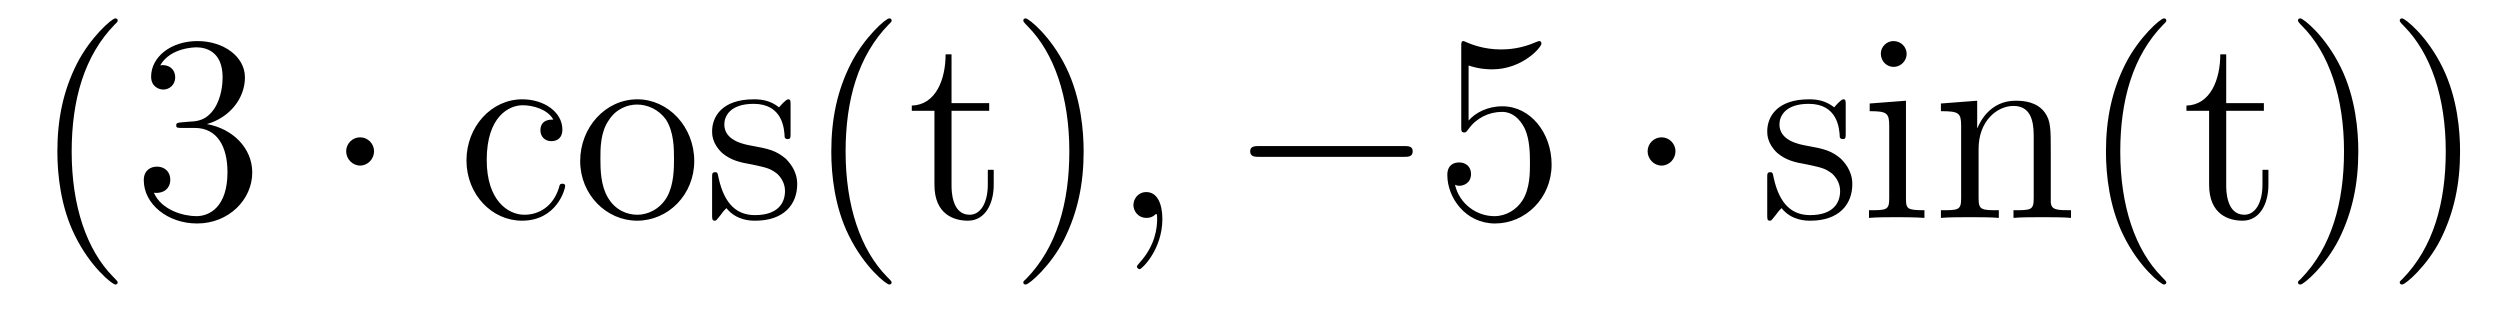
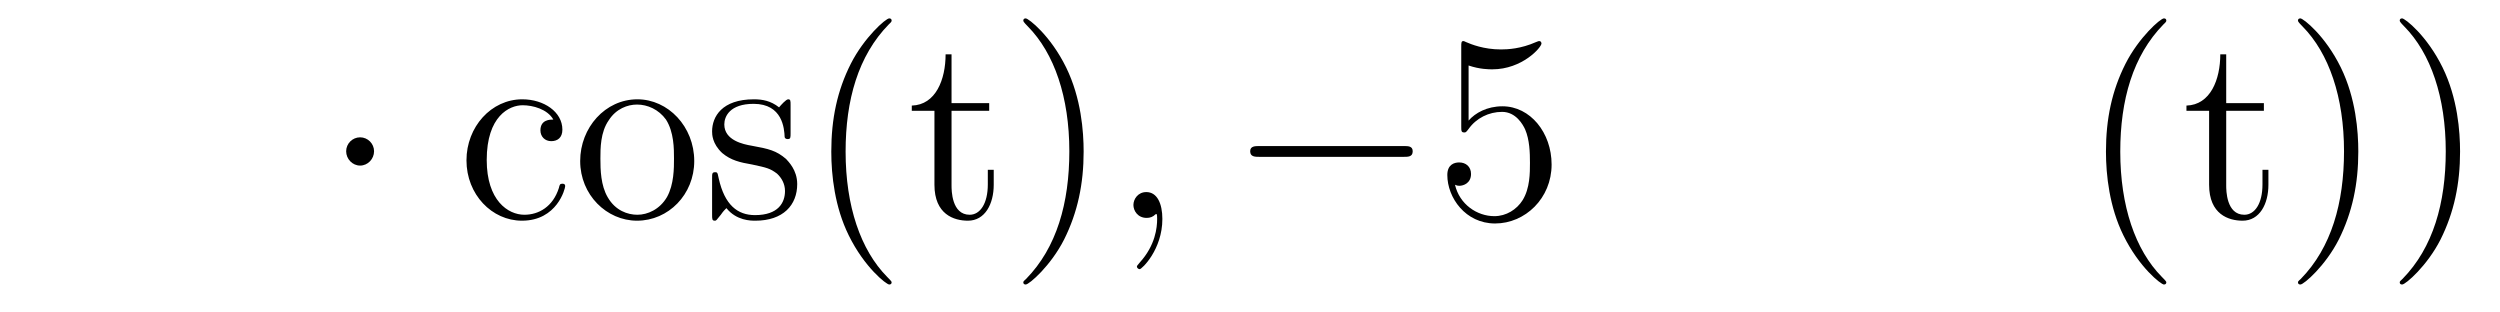
<svg xmlns="http://www.w3.org/2000/svg" height="14pt" version="1.1" viewBox="0 -14 112 14" width="112pt">
  <g id="page1">
    <g transform="matrix(1 0 0 1 -127 650)">
-       <path d="M132.273 -651.348C132.273 -651.379 132.273 -651.395 132.07 -651.598C130.883 -652.801 130.211 -654.77 130.211 -657.207C130.211 -659.52 130.773 -661.504 132.148 -662.91C132.273 -663.02 132.273 -663.051 132.273 -663.082C132.273 -663.16 132.211 -663.176 132.164 -663.176C132.008 -663.176 131.039 -662.316 130.445 -661.145C129.836 -659.941 129.57 -658.676 129.57 -657.207C129.57 -656.145 129.727 -654.723 130.352 -653.457C131.055 -652.02 132.039 -651.254 132.164 -651.254C132.211 -651.254 132.273 -651.27 132.273 -651.348ZM135.144 -658.52C134.941 -658.504 134.895 -658.488 134.895 -658.379C134.895 -658.269 134.957 -658.269 135.176 -658.269H135.723C136.738 -658.269 137.191 -657.426 137.191 -656.285C137.191 -654.723 136.379 -654.316 135.801 -654.316S134.238 -654.582 133.895 -655.363C134.285 -655.316 134.629 -655.52 134.629 -655.957C134.629 -656.301 134.379 -656.535 134.035 -656.535C133.754 -656.535 133.441 -656.379 133.441 -655.926C133.441 -654.863 134.504 -653.988 135.832 -653.988C137.254 -653.988 138.301 -655.066 138.301 -656.27C138.301 -657.379 137.41 -658.238 136.269 -658.441C137.301 -658.738 137.973 -659.598 137.973 -660.535C137.973 -661.473 137.004 -662.16 135.848 -662.16C134.645 -662.16 133.77 -661.441 133.77 -660.566C133.77 -660.098 134.145 -659.988 134.316 -659.988C134.566 -659.988 134.848 -660.176 134.848 -660.535C134.848 -660.91 134.566 -661.082 134.301 -661.082C134.238 -661.082 134.207 -661.082 134.176 -661.066C134.629 -661.879 135.754 -661.879 135.801 -661.879C136.207 -661.879 136.973 -661.707 136.973 -660.535C136.973 -660.301 136.941 -659.645 136.598 -659.129C136.238 -658.598 135.832 -658.566 135.504 -658.551L135.144 -658.52ZM138.836 -654.238" fill-rule="evenodd" />
      <path d="M143.758 -657.223C143.758 -657.566 143.477 -657.848 143.133 -657.848C142.789 -657.848 142.508 -657.566 142.508 -657.223C142.508 -656.879 142.789 -656.582 143.133 -656.582C143.477 -656.582 143.758 -656.879 143.758 -657.223ZM144.836 -654.238" fill-rule="evenodd" />
      <path d="M151.789 -658.644C151.648 -658.644 151.211 -658.644 151.211 -658.16C151.211 -657.879 151.414 -657.676 151.695 -657.676C151.977 -657.676 152.195 -657.832 152.195 -658.191C152.195 -658.988 151.367 -659.551 150.398 -659.551C149.008 -659.551 147.898 -658.316 147.898 -656.816C147.898 -655.285 149.039 -654.113 150.383 -654.113C151.961 -654.113 152.32 -655.551 152.32 -655.66C152.32 -655.77 152.227 -655.77 152.195 -655.77C152.086 -655.77 152.07 -655.723 152.039 -655.582C151.773 -654.738 151.133 -654.379 150.492 -654.379C149.758 -654.379 148.805 -655.02 148.805 -656.832C148.805 -658.801 149.82 -659.285 150.414 -659.285C150.867 -659.285 151.523 -659.113 151.789 -658.644ZM158.102 -656.785C158.102 -658.332 156.93 -659.551 155.555 -659.551C154.117 -659.551 152.992 -658.285 152.992 -656.785C152.992 -655.269 154.18 -654.113 155.539 -654.113C156.945 -654.113 158.102 -655.285 158.102 -656.785ZM155.555 -654.379C155.117 -654.379 154.57 -654.566 154.227 -655.16C153.914 -655.691 153.898 -656.394 153.898 -656.895C153.898 -657.348 153.898 -658.082 154.273 -658.613C154.602 -659.129 155.117 -659.316 155.539 -659.316C156.008 -659.316 156.508 -659.098 156.836 -658.644C157.195 -658.082 157.195 -657.332 157.195 -656.895C157.195 -656.473 157.195 -655.738 156.883 -655.176C156.555 -654.613 156.008 -654.379 155.555 -654.379ZM162.418 -659.285C162.418 -659.488 162.418 -659.551 162.309 -659.551C162.215 -659.551 161.98 -659.285 161.902 -659.191C161.527 -659.488 161.152 -659.551 160.777 -659.551C159.34 -659.551 158.902 -658.77 158.902 -658.113C158.902 -657.988 158.902 -657.566 159.355 -657.144C159.746 -656.816 160.152 -656.723 160.699 -656.629C161.355 -656.488 161.496 -656.457 161.809 -656.223C162.012 -656.035 162.168 -655.77 162.168 -655.441C162.168 -654.926 161.871 -654.363 160.824 -654.363C160.043 -654.363 159.465 -654.816 159.199 -656.004C159.152 -656.223 159.152 -656.223 159.137 -656.238C159.121 -656.285 159.074 -656.285 159.043 -656.285C158.902 -656.285 158.902 -656.223 158.902 -656.019V-654.395C158.902 -654.176 158.902 -654.113 159.027 -654.113C159.09 -654.113 159.09 -654.129 159.293 -654.379C159.355 -654.457 159.355 -654.488 159.543 -654.676C159.996 -654.113 160.637 -654.113 160.84 -654.113C162.09 -654.113 162.715 -654.816 162.715 -655.754C162.715 -656.394 162.309 -656.769 162.215 -656.879C161.777 -657.254 161.449 -657.332 160.668 -657.473C160.309 -657.535 159.449 -657.707 159.449 -658.426C159.449 -658.785 159.699 -659.348 160.762 -659.348C162.059 -659.348 162.137 -658.238 162.152 -657.863C162.168 -657.77 162.262 -657.77 162.293 -657.77C162.418 -657.77 162.418 -657.832 162.418 -658.035V-659.285ZM166.945 -651.348C166.945 -651.379 166.945 -651.395 166.742 -651.598C165.555 -652.801 164.883 -654.77 164.883 -657.207C164.883 -659.52 165.445 -661.504 166.82 -662.91C166.945 -663.02 166.945 -663.051 166.945 -663.082C166.945 -663.16 166.883 -663.176 166.836 -663.176C166.68 -663.176 165.711 -662.316 165.117 -661.145C164.508 -659.941 164.242 -658.676 164.242 -657.207C164.242 -656.145 164.398 -654.723 165.023 -653.457C165.727 -652.02 166.711 -651.254 166.836 -651.254C166.883 -651.254 166.945 -651.27 166.945 -651.348ZM169.629 -659.035H171.316V-659.379H169.629V-661.566H169.363C169.363 -660.441 168.926 -659.301 167.848 -659.27V-659.035H168.863V-655.723C168.863 -654.395 169.738 -654.113 170.363 -654.113C171.129 -654.113 171.519 -654.863 171.519 -655.723V-656.394H171.254V-655.738C171.254 -654.879 170.91 -654.379 170.441 -654.379C169.629 -654.379 169.629 -655.488 169.629 -655.691V-659.035ZM175.547 -657.207C175.547 -658.113 175.437 -659.598 174.766 -660.973C174.063 -662.41 173.078 -663.176 172.953 -663.176C172.906 -663.176 172.844 -663.16 172.844 -663.082C172.844 -663.051 172.844 -663.02 173.047 -662.816C174.234 -661.613 174.906 -659.645 174.906 -657.223C174.906 -654.91 174.344 -652.91 172.969 -651.504C172.844 -651.395 172.844 -651.379 172.844 -651.348C172.844 -651.27 172.906 -651.254 172.953 -651.254C173.109 -651.254 174.078 -652.098 174.672 -653.27C175.281 -654.488 175.547 -655.77 175.547 -657.207ZM176.746 -654.238" fill-rule="evenodd" />
      <path d="M179.074 -654.191C179.074 -654.879 178.84 -655.395 178.356 -655.395C177.981 -655.395 177.777 -655.082 177.777 -654.816C177.777 -654.566 177.965 -654.238 178.371 -654.238C178.527 -654.238 178.652 -654.285 178.762 -654.395C178.777 -654.41 178.793 -654.41 178.809 -654.41C178.84 -654.41 178.84 -654.254 178.84 -654.191C178.84 -653.801 178.762 -653.019 178.074 -652.254C177.934 -652.098 177.934 -652.082 177.934 -652.051C177.934 -652.004 177.996 -651.941 178.059 -651.941C178.152 -651.941 179.074 -652.816 179.074 -654.191ZM179.984 -654.238" fill-rule="evenodd" />
      <path d="M189.883 -656.973C190.086 -656.973 190.289 -656.973 190.289 -657.223C190.289 -657.457 190.086 -657.457 189.883 -657.457H183.43C183.227 -657.457 183.008 -657.457 183.008 -657.223C183.008 -656.973 183.227 -656.973 183.43 -656.973H189.883ZM191.262 -654.238" fill-rule="evenodd" />
      <path d="M192.793 -661.066C193.292 -660.894 193.715 -660.894 193.855 -660.894C195.199 -660.894 196.058 -661.879 196.058 -662.051C196.058 -662.098 196.027 -662.16 195.965 -662.16C195.934 -662.16 195.918 -662.16 195.809 -662.113C195.137 -661.816 194.558 -661.785 194.246 -661.785C193.465 -661.785 192.902 -662.019 192.684 -662.113C192.59 -662.16 192.575 -662.16 192.558 -662.16C192.464 -662.16 192.464 -662.082 192.464 -661.895V-658.348C192.464 -658.129 192.464 -658.066 192.606 -658.066C192.668 -658.066 192.684 -658.082 192.793 -658.223C193.136 -658.707 193.699 -658.988 194.293 -658.988C194.918 -658.988 195.23 -658.41 195.324 -658.207C195.527 -657.738 195.542 -657.16 195.542 -656.707S195.542 -655.566 195.215 -655.035C194.95 -654.613 194.48 -654.316 193.949 -654.316C193.168 -654.316 192.386 -654.848 192.184 -655.723C192.246 -655.691 192.308 -655.676 192.371 -655.676C192.575 -655.676 192.902 -655.801 192.902 -656.207C192.902 -656.535 192.668 -656.723 192.371 -656.723C192.152 -656.723 191.84 -656.629 191.84 -656.16C191.84 -655.145 192.653 -653.988 193.98 -653.988C195.324 -653.988 196.512 -655.113 196.512 -656.629C196.512 -658.051 195.559 -659.238 194.309 -659.238C193.621 -659.238 193.09 -658.941 192.793 -658.598V-661.066ZM197.141 -654.238" fill-rule="evenodd" />
-       <path d="M202.062 -657.223C202.062 -657.566 201.781 -657.848 201.438 -657.848C201.094 -657.848 200.813 -657.566 200.813 -657.223C200.813 -656.879 201.094 -656.582 201.438 -656.582C201.781 -656.582 202.062 -656.879 202.062 -657.223ZM203.141 -654.238" fill-rule="evenodd" />
-       <path d="M209.688 -659.285C209.688 -659.488 209.688 -659.551 209.578 -659.551C209.484 -659.551 209.25 -659.285 209.172 -659.191C208.796 -659.488 208.422 -659.551 208.046 -659.551C206.609 -659.551 206.172 -658.77 206.172 -658.113C206.172 -657.988 206.172 -657.566 206.626 -657.144C207.016 -656.816 207.422 -656.723 207.968 -656.629C208.625 -656.488 208.765 -656.457 209.078 -656.223C209.281 -656.035 209.437 -655.77 209.437 -655.441C209.437 -654.926 209.141 -654.363 208.093 -654.363C207.312 -654.363 206.735 -654.816 206.468 -656.004C206.422 -656.223 206.422 -656.223 206.406 -656.238C206.39 -656.285 206.344 -656.285 206.312 -656.285C206.172 -656.285 206.172 -656.223 206.172 -656.019V-654.395C206.172 -654.176 206.172 -654.113 206.297 -654.113C206.359 -654.113 206.359 -654.129 206.562 -654.379C206.626 -654.457 206.626 -654.488 206.813 -654.676C207.265 -654.113 207.906 -654.113 208.109 -654.113C209.359 -654.113 209.984 -654.816 209.984 -655.754C209.984 -656.394 209.578 -656.769 209.484 -656.879C209.047 -657.254 208.718 -657.332 207.937 -657.473C207.578 -657.535 206.719 -657.707 206.719 -658.426C206.719 -658.785 206.969 -659.348 208.031 -659.348C209.328 -659.348 209.406 -658.238 209.422 -657.863C209.437 -657.77 209.531 -657.77 209.562 -657.77C209.688 -657.77 209.688 -657.832 209.688 -658.035V-659.285ZM212.418 -661.582C212.418 -661.895 212.168 -662.16 211.824 -662.16C211.528 -662.16 211.261 -661.91 211.261 -661.598C211.261 -661.238 211.543 -661.004 211.824 -661.004C212.2 -661.004 212.418 -661.316 212.418 -661.582ZM210.762 -659.363V-659.019C211.528 -659.019 211.637 -658.941 211.637 -658.363V-655.113C211.637 -654.582 211.512 -654.582 210.731 -654.582V-654.238C211.074 -654.27 211.637 -654.27 211.98 -654.27C212.122 -654.27 212.809 -654.27 213.215 -654.238V-654.582C212.434 -654.582 212.387 -654.645 212.387 -655.113V-659.488L210.762 -659.363ZM218.875 -657.129C218.875 -658.238 218.875 -658.582 218.609 -658.957C218.266 -659.426 217.703 -659.488 217.297 -659.488C216.14 -659.488 215.688 -658.504 215.593 -658.269H215.578V-659.488L213.953 -659.363V-659.019C214.765 -659.019 214.859 -658.941 214.859 -658.348V-655.113C214.859 -654.582 214.734 -654.582 213.953 -654.582V-654.238C214.266 -654.27 214.907 -654.27 215.25 -654.27S216.234 -654.27 216.547 -654.238V-654.582C215.782 -654.582 215.641 -654.582 215.641 -655.113V-657.332C215.641 -658.582 216.469 -659.254 217.204 -659.254C217.938 -659.254 218.11 -658.644 218.11 -657.926V-655.113C218.11 -654.582 217.985 -654.582 217.204 -654.582V-654.238C217.516 -654.27 218.156 -654.27 218.484 -654.27C218.828 -654.27 219.485 -654.27 219.781 -654.238V-654.582C219.187 -654.582 218.891 -654.582 218.875 -654.941V-657.129ZM220.055 -654.238" fill-rule="evenodd" />
      <path d="M224.051 -651.348C224.051 -651.379 224.051 -651.395 223.848 -651.598C222.66 -652.801 221.988 -654.77 221.988 -657.207C221.988 -659.52 222.551 -661.504 223.926 -662.91C224.051 -663.02 224.051 -663.051 224.051 -663.082C224.051 -663.16 223.988 -663.176 223.942 -663.176C223.786 -663.176 222.816 -662.316 222.223 -661.145C221.614 -659.941 221.347 -658.676 221.347 -657.207C221.347 -656.145 221.504 -654.723 222.128 -653.457C222.832 -652.02 223.817 -651.254 223.942 -651.254C223.988 -651.254 224.051 -651.27 224.051 -651.348ZM226.734 -659.035H228.422V-659.379H226.734V-661.566H226.469C226.469 -660.441 226.031 -659.301 224.953 -659.27V-659.035H225.968V-655.723C225.968 -654.395 226.843 -654.113 227.468 -654.113C228.234 -654.113 228.625 -654.863 228.625 -655.723V-656.394H228.359V-655.738C228.359 -654.879 228.016 -654.379 227.546 -654.379C226.734 -654.379 226.734 -655.488 226.734 -655.691V-659.035ZM232.652 -657.207C232.652 -658.113 232.543 -659.598 231.871 -660.973C231.168 -662.41 230.184 -663.176 230.059 -663.176C230.011 -663.176 229.949 -663.16 229.949 -663.082C229.949 -663.051 229.949 -663.02 230.153 -662.816C231.34 -661.613 232.012 -659.645 232.012 -657.223C232.012 -654.91 231.449 -652.91 230.075 -651.504C229.949 -651.395 229.949 -651.379 229.949 -651.348C229.949 -651.27 230.011 -651.254 230.059 -651.254C230.215 -651.254 231.184 -652.098 231.778 -653.27C232.387 -654.488 232.652 -655.77 232.652 -657.207ZM237.211 -657.207C237.211 -658.113 237.102 -659.598 236.43 -660.973C235.727 -662.41 234.742 -663.176 234.617 -663.176C234.57 -663.176 234.508 -663.16 234.508 -663.082C234.508 -663.051 234.508 -663.02 234.71 -662.816C235.898 -661.613 236.57 -659.645 236.57 -657.223C236.57 -654.91 236.008 -652.91 234.632 -651.504C234.508 -651.395 234.508 -651.379 234.508 -651.348C234.508 -651.27 234.57 -651.254 234.617 -651.254C234.774 -651.254 235.742 -652.098 236.336 -653.27C236.945 -654.488 237.211 -655.77 237.211 -657.207ZM238.41 -654.238" fill-rule="evenodd" />
    </g>
  </g>
</svg>